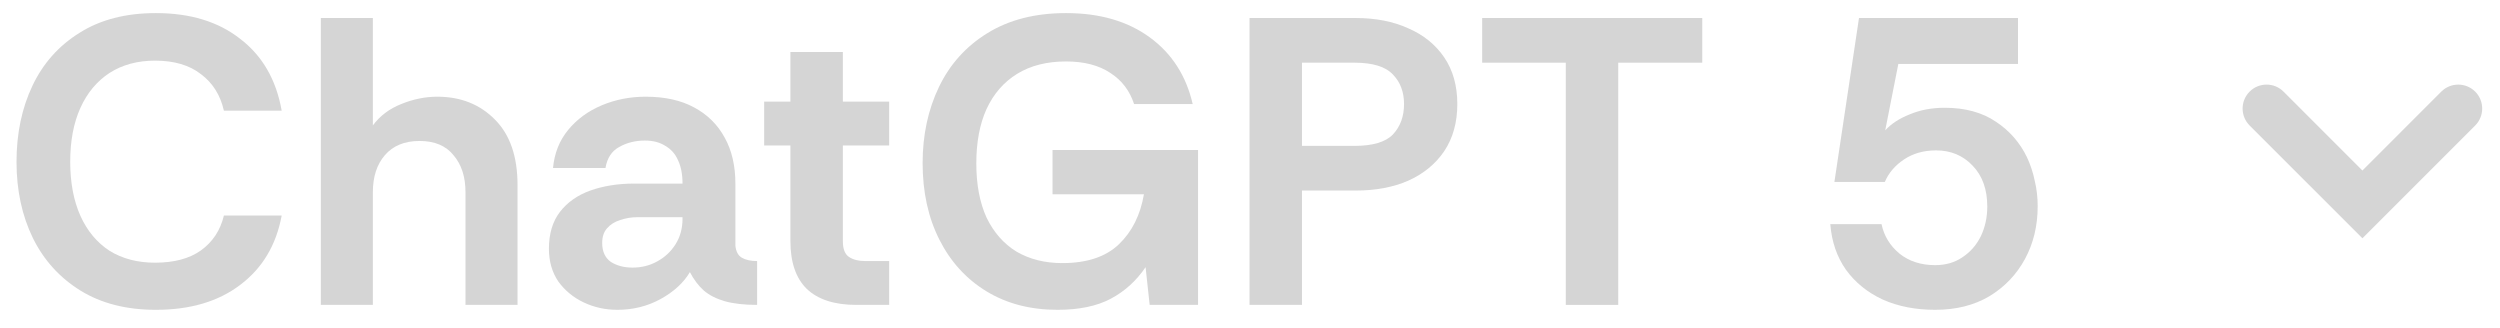
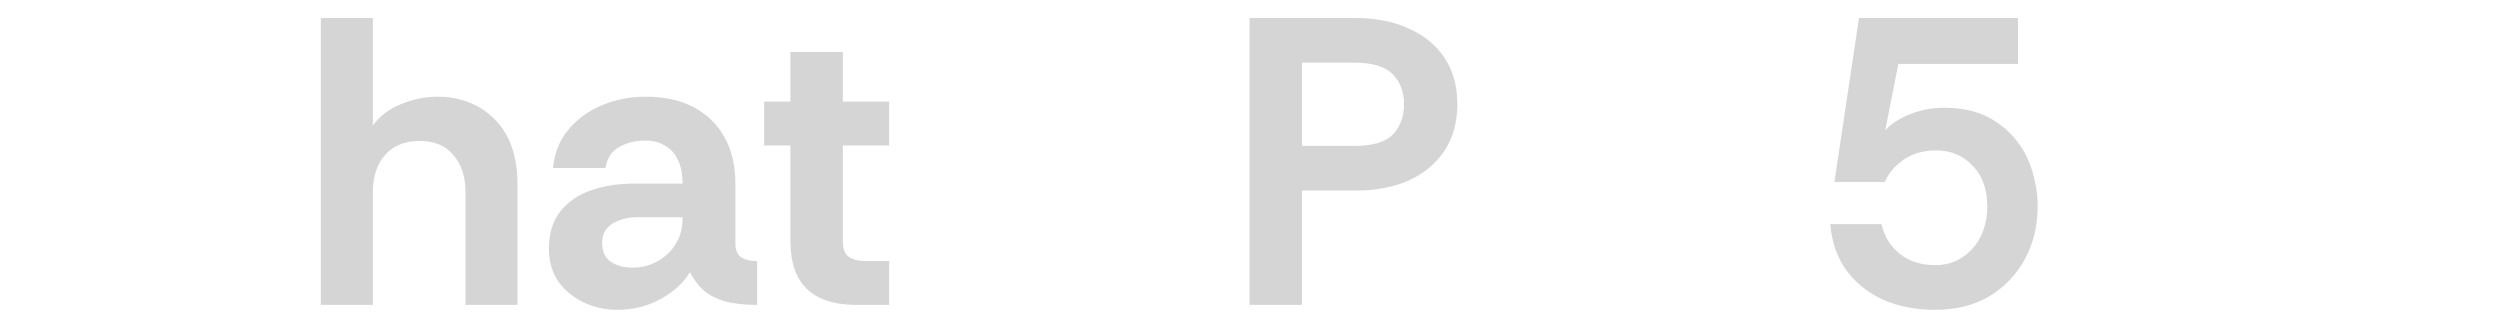
<svg xmlns="http://www.w3.org/2000/svg" fill="none" height="16" viewBox="0 0 122 16" width="122">
  <g fill="#313131">
    <path d="m94.439 15.119c-.96 0-1.813-.167-2.56-.5-.747-.347-1.347-.833-1.8-1.46-.44-.627-.693-1.367-.76-2.22h2.5c.12.573.413 1.053.88 1.44.467.373 1.047.56 1.74.56.507 0 .947-.127 1.32-.38.387-.253.687-.593.9-1.02.213-.44.32-.927.32-1.46 0-.84-.24-1.507-.72-2-.467-.493-1.06-.74-1.78-.74-.6 0-1.12.147-1.56.44-.44.293-.753.66-.94 1.1h-2.46l1.2-8h7.76v2.24h-5.84l-.64 3.24c.293-.32.693-.58 1.2-.78.507-.213 1.073-.32 1.7-.32 1 0 1.833.227 2.5.68.667.44 1.173 1.02 1.52 1.74.173.373.3.76.38 1.16.093.387.14.793.14 1.22 0 .96-.207 1.82-.62 2.58-.413.76-.993 1.367-1.74 1.82-.747.44-1.627.66-2.64.66z" opacity=".2" />
-     <path d="m76.41 14.879v-11.82h-4.08v-2.18h10.74v2.18h-4.1v11.82z" opacity=".2" />
    <path d="m60.977 14.879v-14h5.18c.973 0 1.827.167 2.56.5.747.32 1.333.793 1.76 1.42.427.627.64 1.387.64 2.28 0 .893-.213 1.66-.64 2.3-.427.627-1.013 1.107-1.76 1.44-.733.32-1.587.48-2.56.48h-2.62v5.58zm2.56-7.76h2.56c.893 0 1.52-.187 1.88-.56.36-.387.54-.88.54-1.48 0-.587-.18-1.067-.54-1.44-.36-.387-.987-.58-1.88-.58h-2.56z" opacity=".2" />
-     <path d="m51.604 15.119c-1.32 0-2.473-.3-3.46-.9-.987-.6-1.753-1.44-2.3-2.52-.547-1.08-.82-2.327-.82-3.74 0-1.373.267-2.613.8-3.72.533-1.107 1.32-1.98 2.36-2.62 1.053-.653 2.333-.98 3.84-.98 1.64 0 3 .393 4.08 1.18s1.78 1.873 2.1 3.26h-2.86c-.213-.653-.6-1.16-1.16-1.52-.56-.373-1.28-.56-2.16-.56-.933 0-1.727.2-2.38.6-.653.4-1.153.973-1.5 1.72-.333.733-.5 1.62-.5 2.66 0 1.027.167 1.907.5 2.64.347.72.833 1.273 1.46 1.66.64.373 1.387.56 2.24.56 1.2 0 2.12-.307 2.76-.92.64-.613 1.047-1.427 1.22-2.44h-4.46v-2.16h7.1v7.56h-2.36l-.2-1.84c-.453.667-1.02 1.18-1.7 1.54s-1.547.54-2.6.54z" opacity=".2" />
    <path d="m41.792 14.879c-1.067 0-1.873-.26-2.42-.78-.533-.52-.8-1.3-.8-2.34v-4.66h-1.28v-2.14h1.28v-2.42h2.56v2.42h2.26v2.14h-2.26v4.68c0 .373.1.627.3.76.2.133.46.2.78.2h1.18v2.14z" opacity=".2" />
    <path d="m30.127 15.119c-.587 0-1.133-.12-1.64-.36-.507-.24-.92-.58-1.24-1.02-.307-.453-.46-.987-.46-1.6 0-.733.18-1.333.54-1.8.36-.467.853-.813 1.48-1.04.64-.227 1.353-.34 2.14-.34h2.36c0-.453-.073-.833-.22-1.14-.133-.307-.34-.54-.62-.7-.267-.173-.6-.26-1-.26-.467 0-.887.107-1.26.32-.36.2-.58.54-.66 1.02h-2.56c.067-.72.313-1.34.74-1.86.427-.52.973-.92 1.64-1.2.667-.28 1.38-.42 2.14-.42.933 0 1.72.173 2.36.52.653.347 1.153.84 1.5 1.48.347.627.52 1.373.52 2.24v3.02c.027.293.133.493.32.6.187.107.433.16.74.16v2.14c-.627 0-1.153-.06-1.58-.18-.413-.12-.753-.293-1.02-.52-.267-.24-.493-.54-.68-.9-.307.52-.787.96-1.44 1.32-.64.347-1.34.52-2.1.52zm.74-2.06c.44 0 .84-.1 1.2-.3.373-.2.673-.48.9-.84.227-.36.34-.773.34-1.24v-.08h-2.2c-.293 0-.573.047-.84.14-.267.08-.48.213-.64.4-.16.173-.24.413-.24.72 0 .413.14.72.42.92.293.187.647.28 1.06.28z" opacity=".2" />
    <path d="m15.656 14.879v-14h2.54v5.24c.347-.467.807-.813 1.38-1.04.587-.24 1.173-.36 1.76-.36 1.147 0 2.087.373 2.82 1.12.733.733 1.1 1.8 1.1 3.2v5.84h-2.54v-5.5c0-.747-.193-1.347-.58-1.8-.373-.467-.927-.7-1.66-.7-.733 0-1.3.233-1.7.7-.387.453-.58 1.053-.58 1.8v5.5z" opacity=".2" />
-     <path d="m7.606 15.119c-1.44 0-2.667-.313-3.68-.94-1.013-.627-1.787-1.48-2.32-2.56-.533-1.093-.8-2.333-.8-3.72 0-1.387.26-2.627.78-3.72.52-1.093 1.287-1.953 2.3-2.58 1.013-.64 2.253-.96 3.72-.96 1.68 0 3.053.42 4.12 1.26 1.08.827 1.753 1.993 2.02 3.5h-2.82c-.173-.76-.547-1.353-1.12-1.78-.56-.44-1.307-.66-2.24-.66-.853 0-1.593.2-2.22.6-.613.4-1.087.967-1.42 1.7-.333.733-.5 1.613-.5 2.64 0 1.013.167 1.893.5 2.64.333.733.807 1.3 1.42 1.7.627.387 1.367.58 2.22.58.933 0 1.68-.2 2.24-.6.573-.413.947-.98 1.12-1.7h2.82c-.267 1.44-.94 2.567-2.02 3.38-1.067.813-2.44 1.22-4.12 1.22z" opacity=".2" />
-     <path d="m119.135 4.471c.457-.456 1.197-.456 1.654 0 .456.457.456 1.198 0 1.654l-5.503 5.503-5.504-5.503c-.457-.457-.457-1.198 0-1.654.456-.457 1.198-.457 1.654 0l3.849 3.85z" opacity=".2" />
  </g>
</svg>